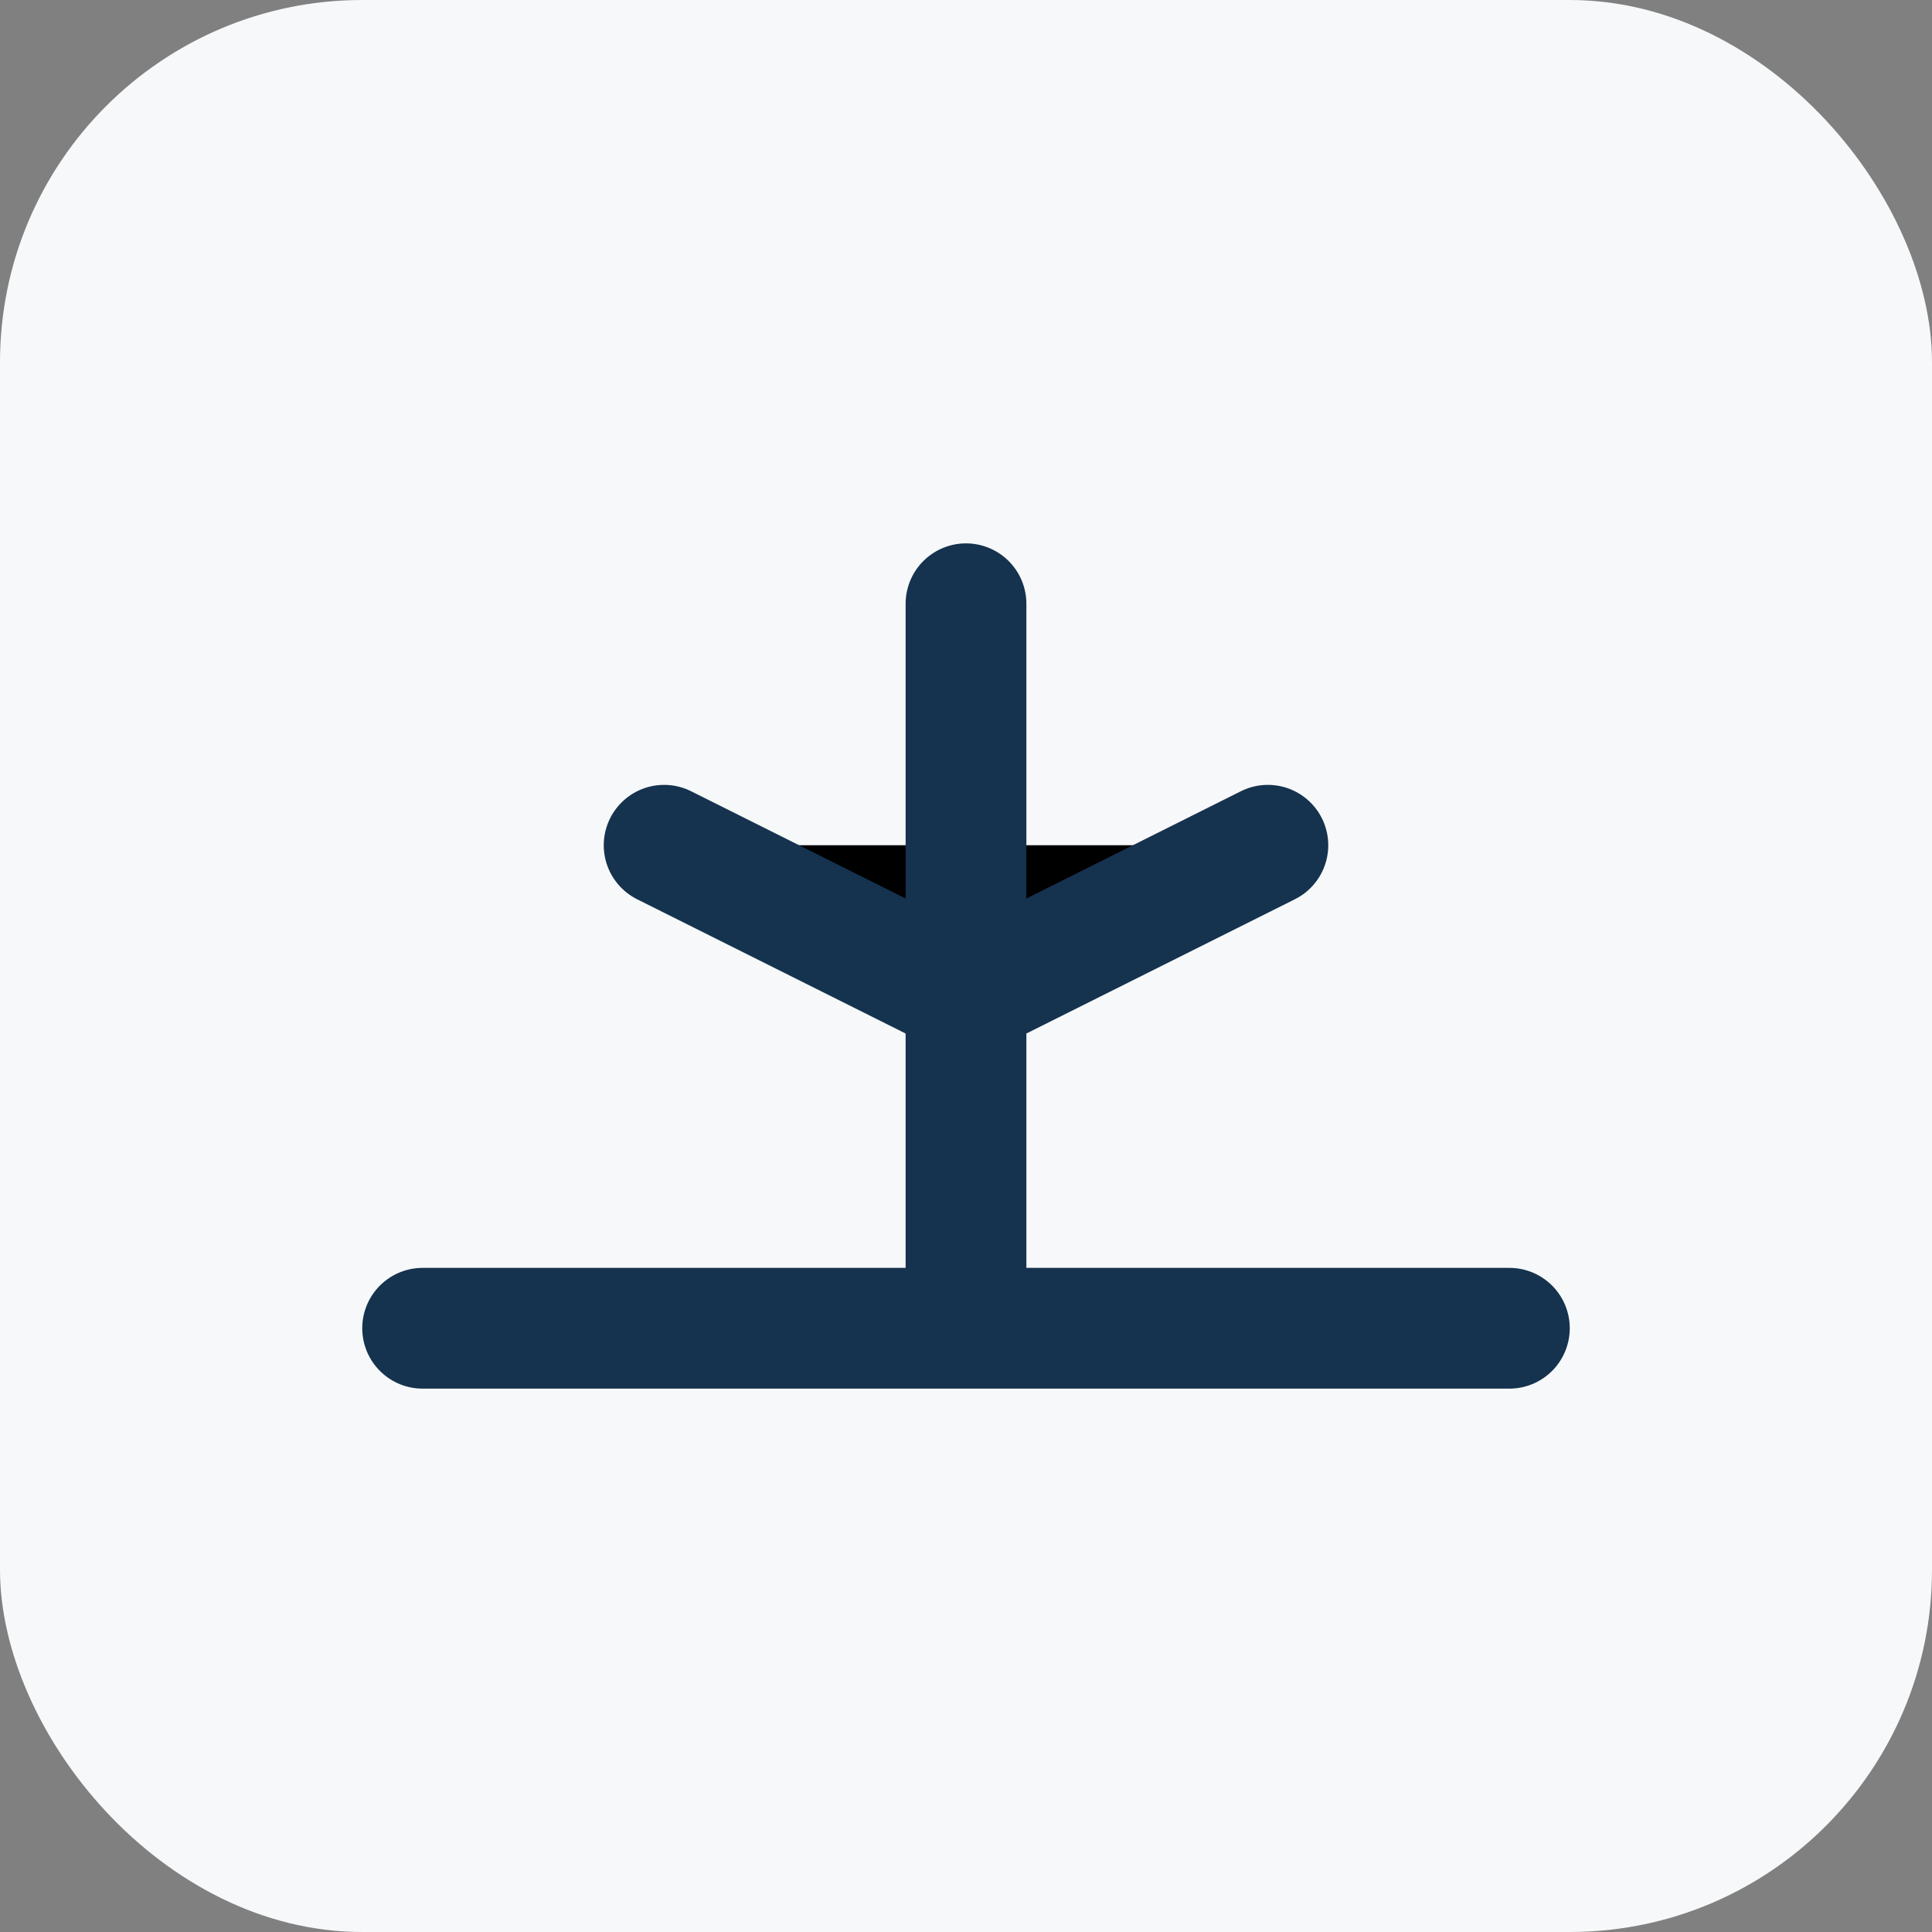
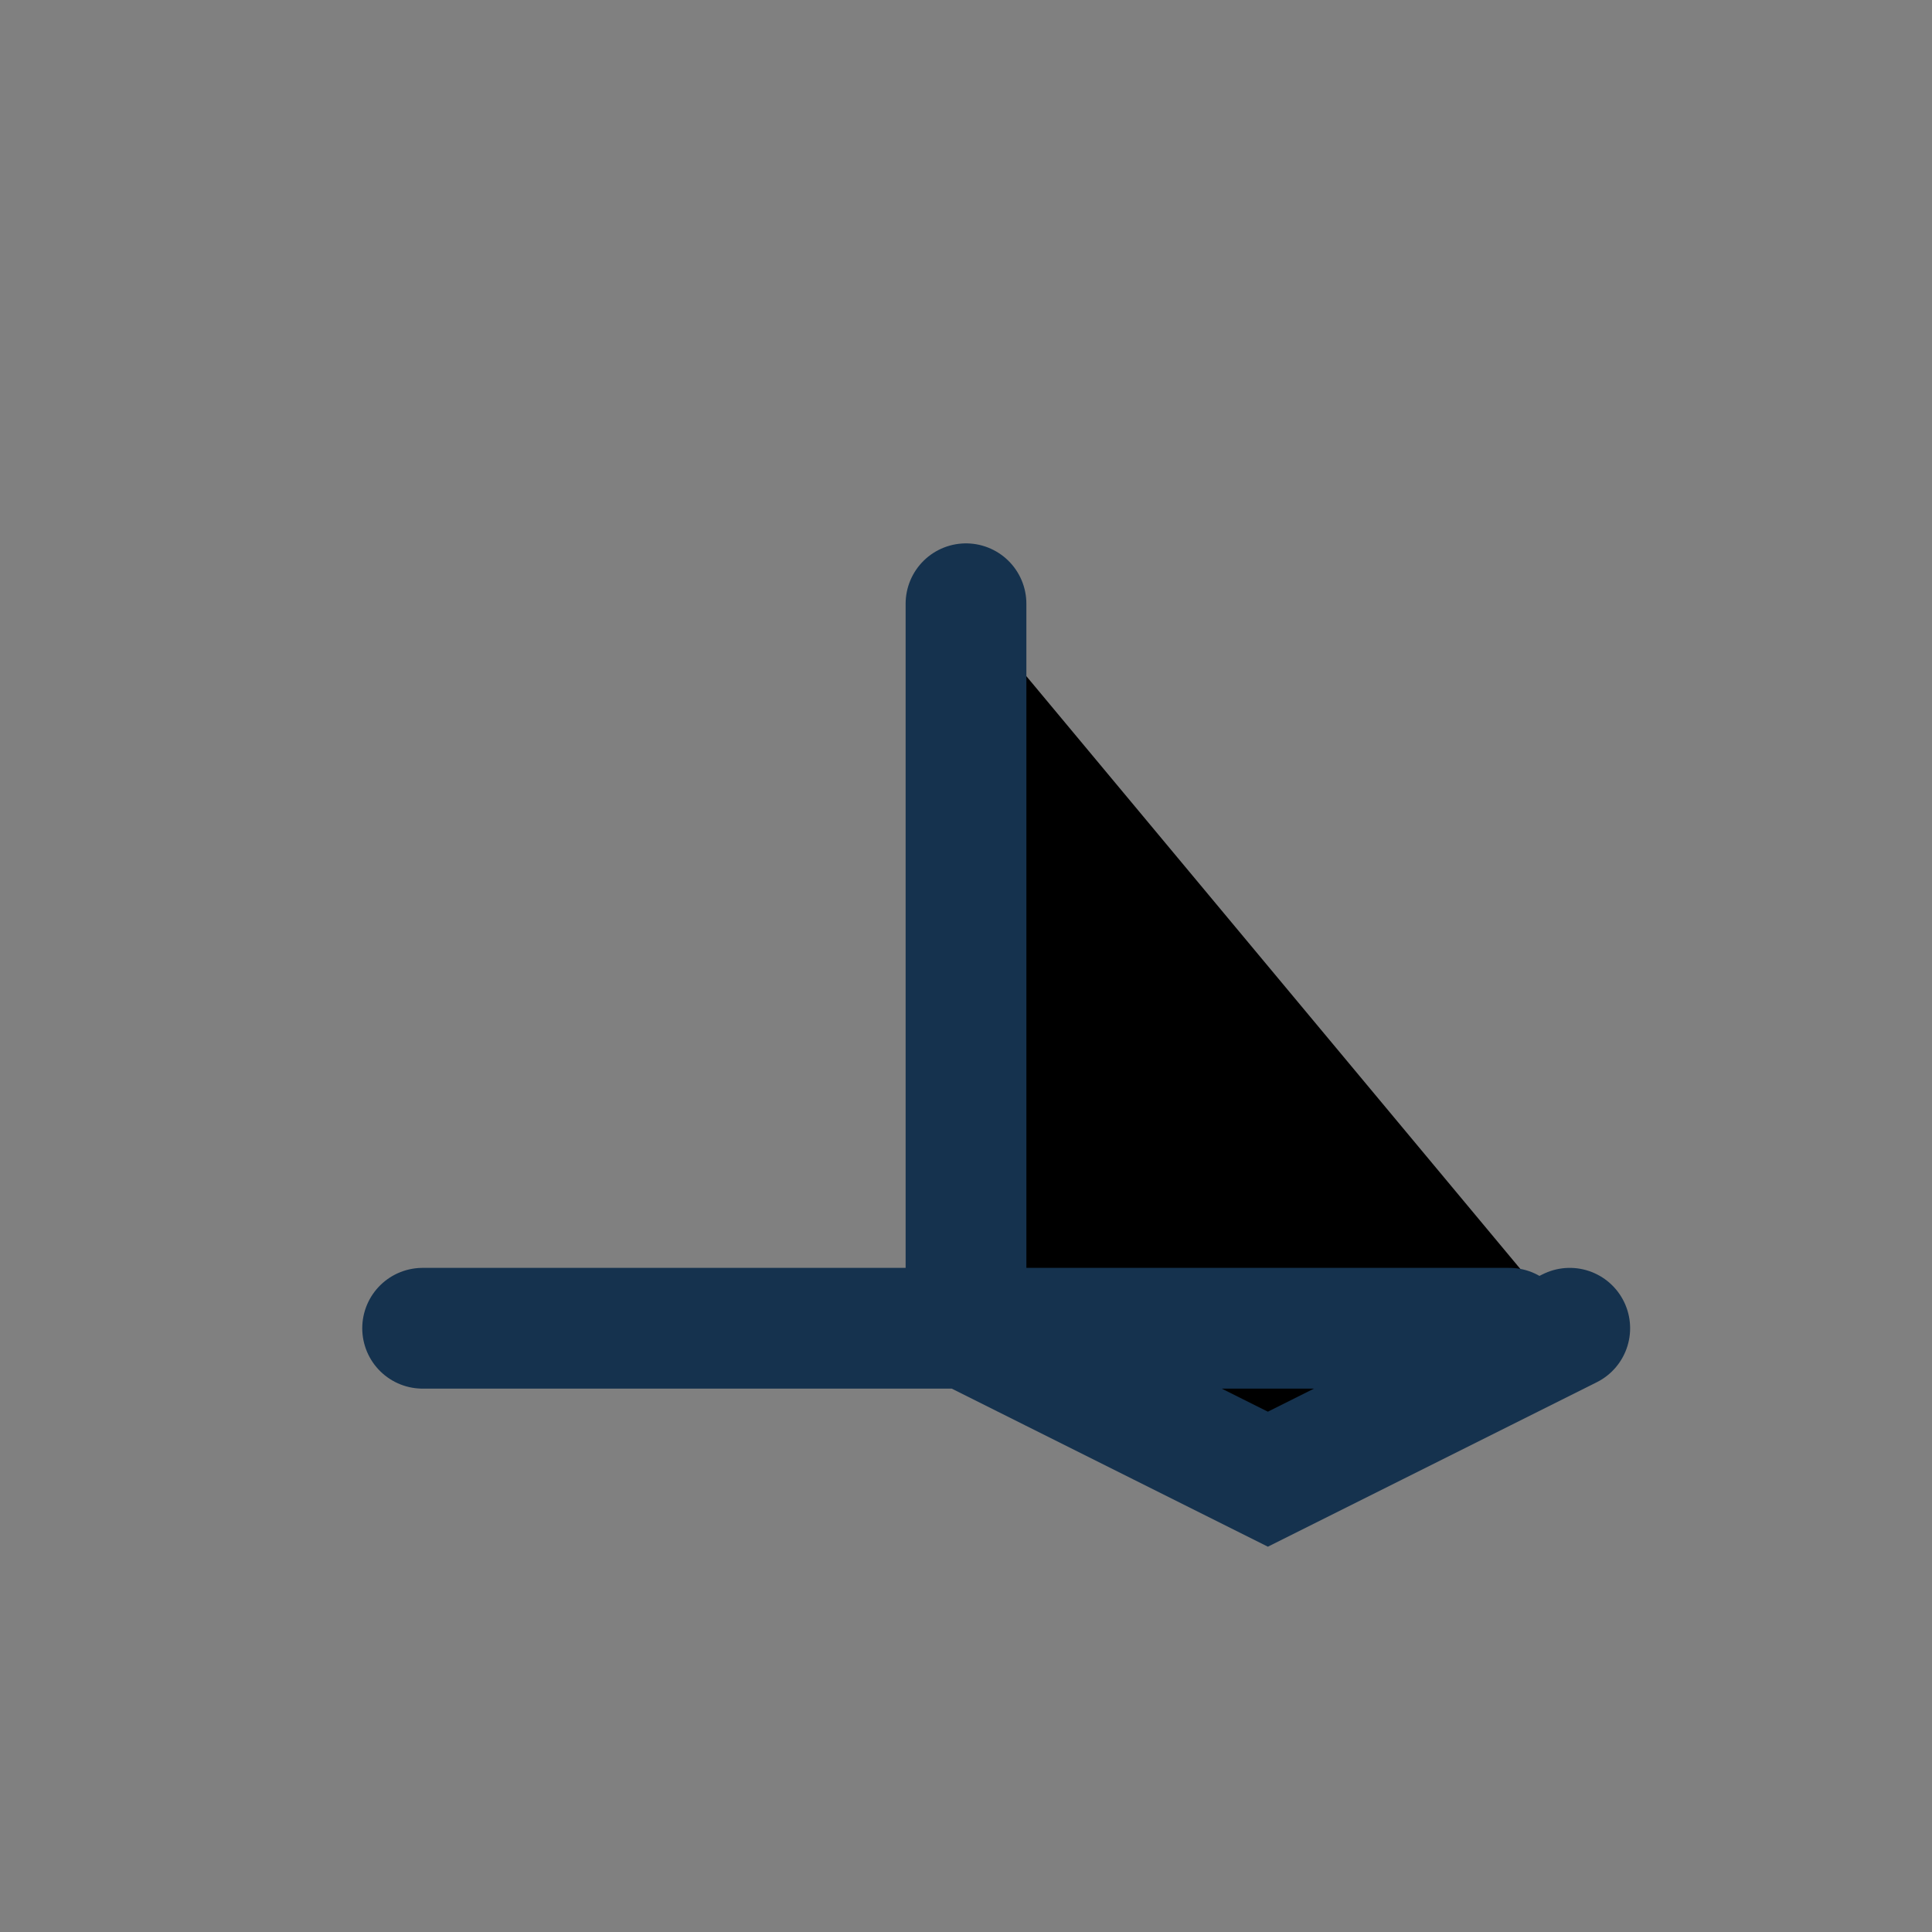
<svg xmlns="http://www.w3.org/2000/svg" width="32" height="32" viewBox="0 0 32 32">
  <rect x="0" y="0" width="32" height="32" fill="#808080" stroke="none" />
-   <rect width="32" height="32" rx="6" fill="#F6F8F9" />
-   <path d="M7 22h18M16 10v12M11 14l5 2.5 5-2.5" stroke="#15324E" stroke-width="2" stroke-linecap="round" />
+   <path d="M7 22h18M16 10v12l5 2.5 5-2.5" stroke="#15324E" stroke-width="2" stroke-linecap="round" />
</svg>